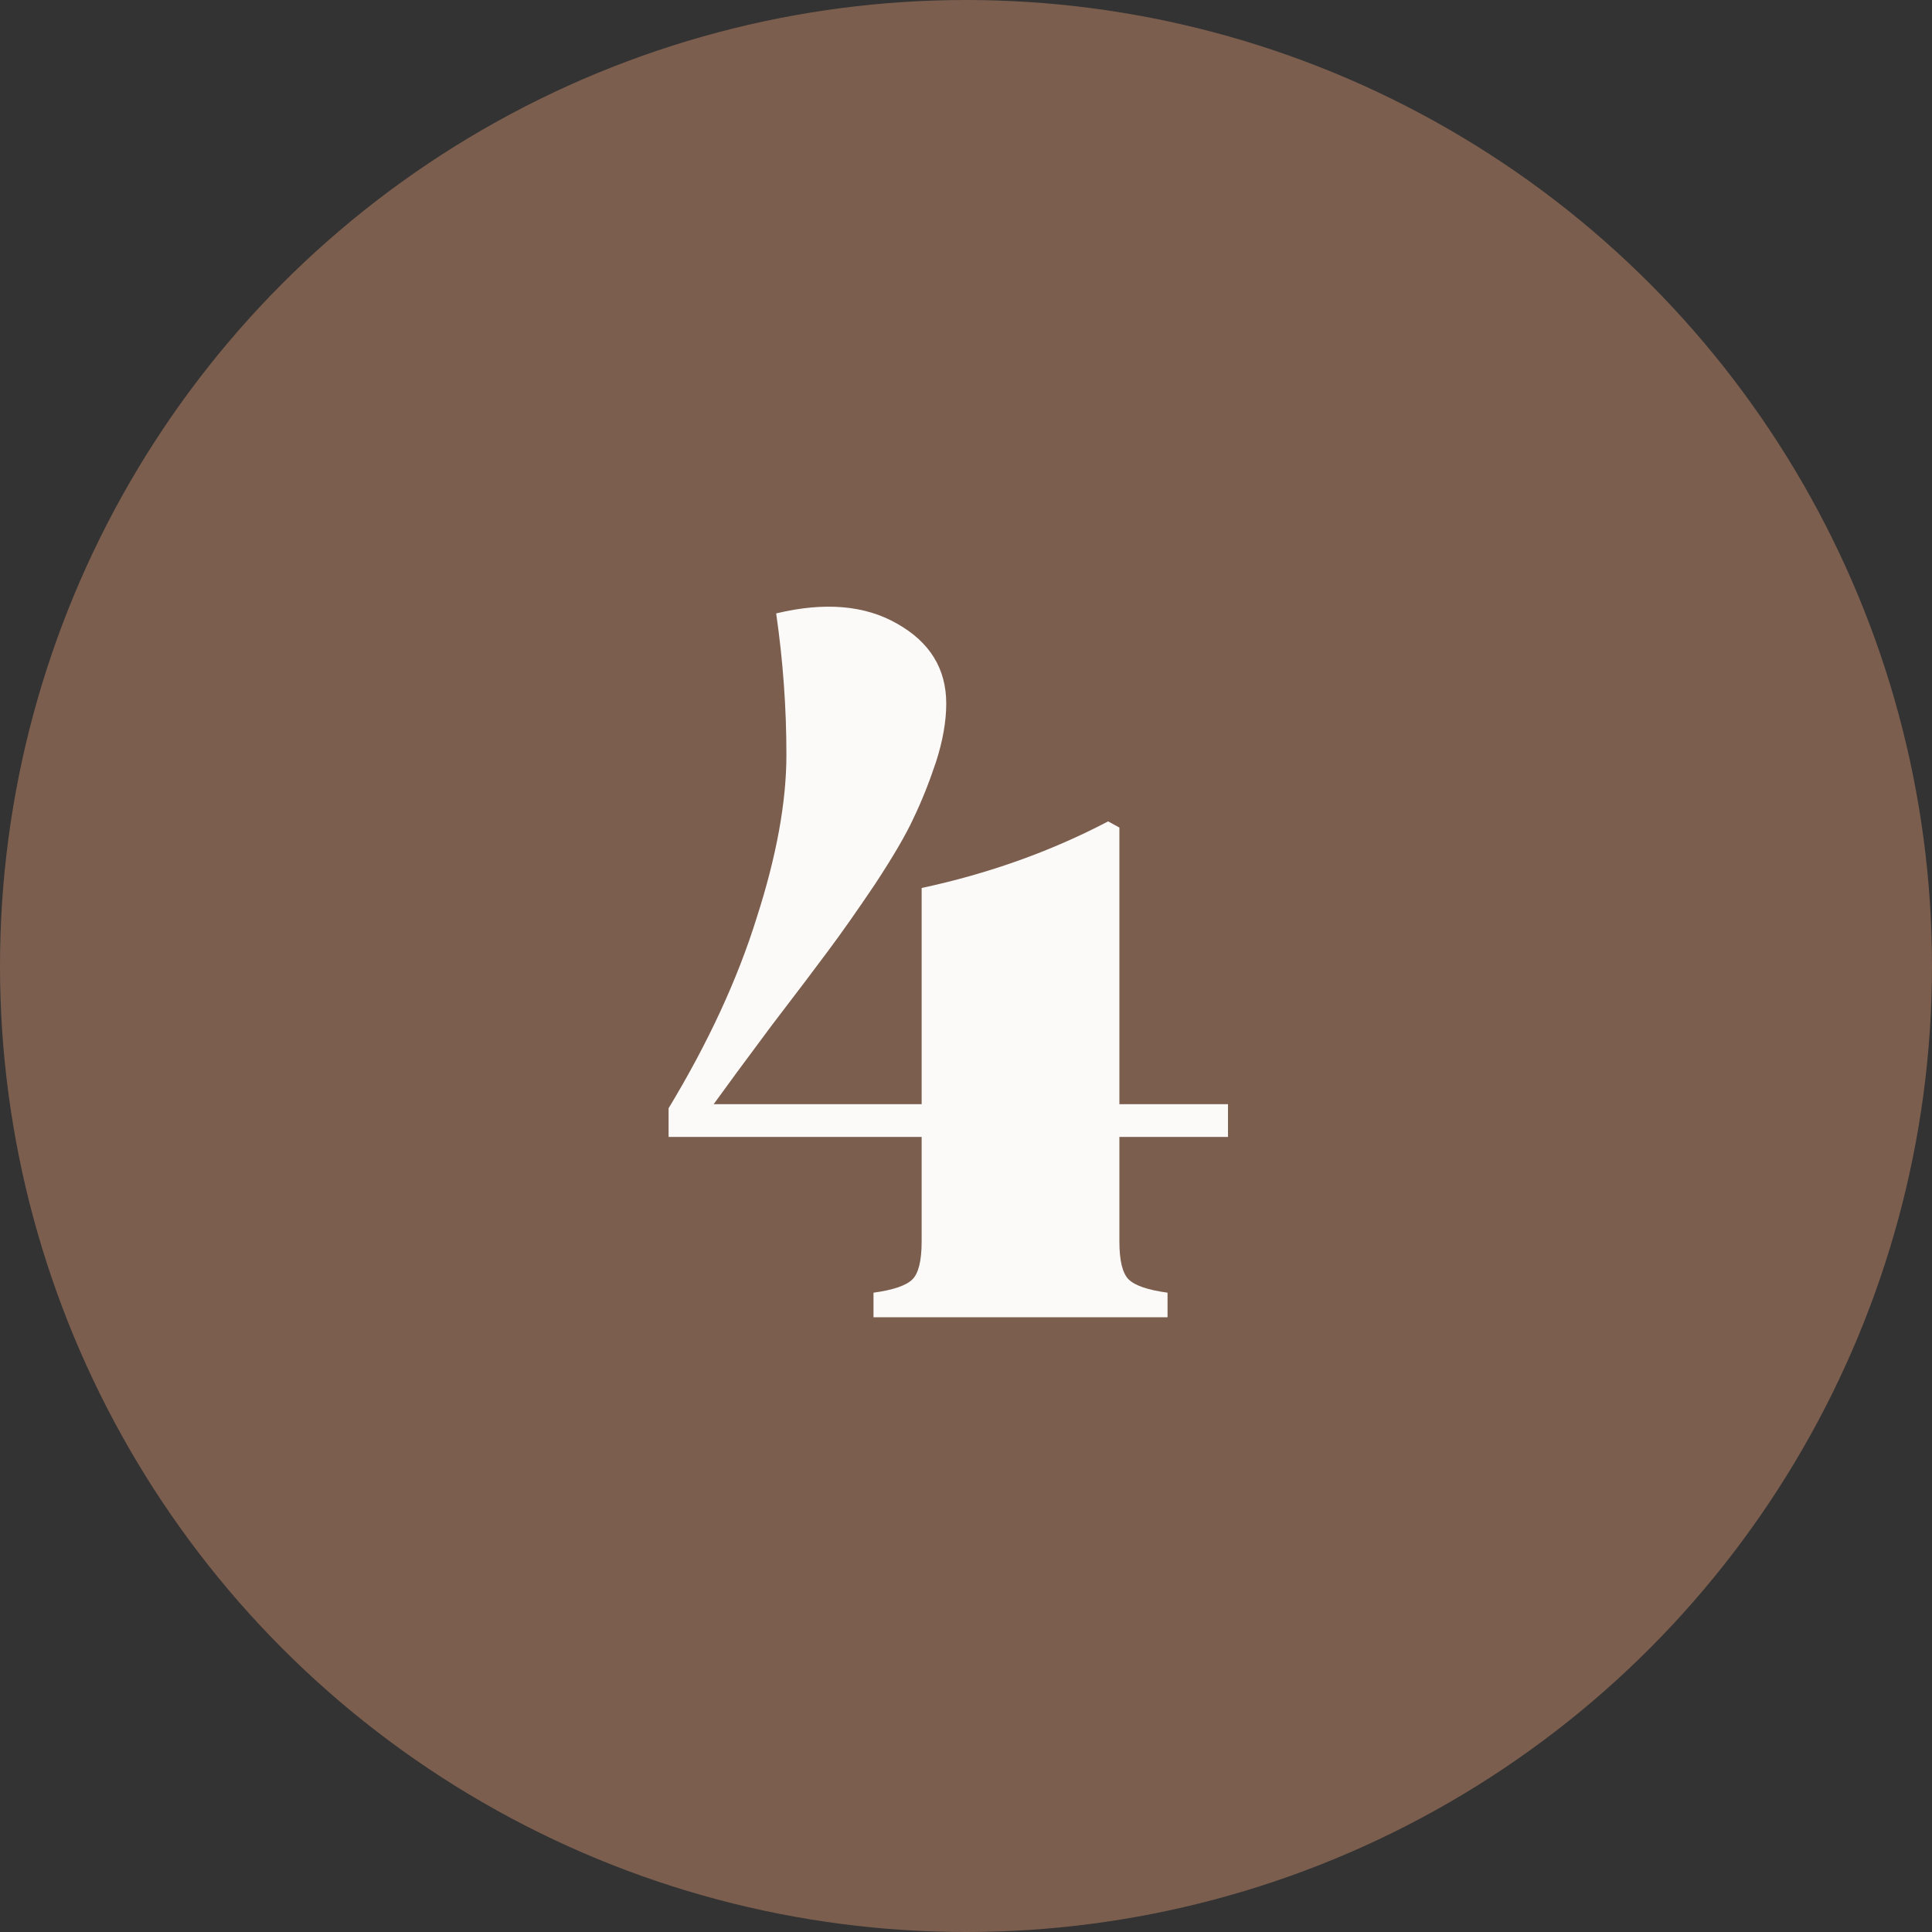
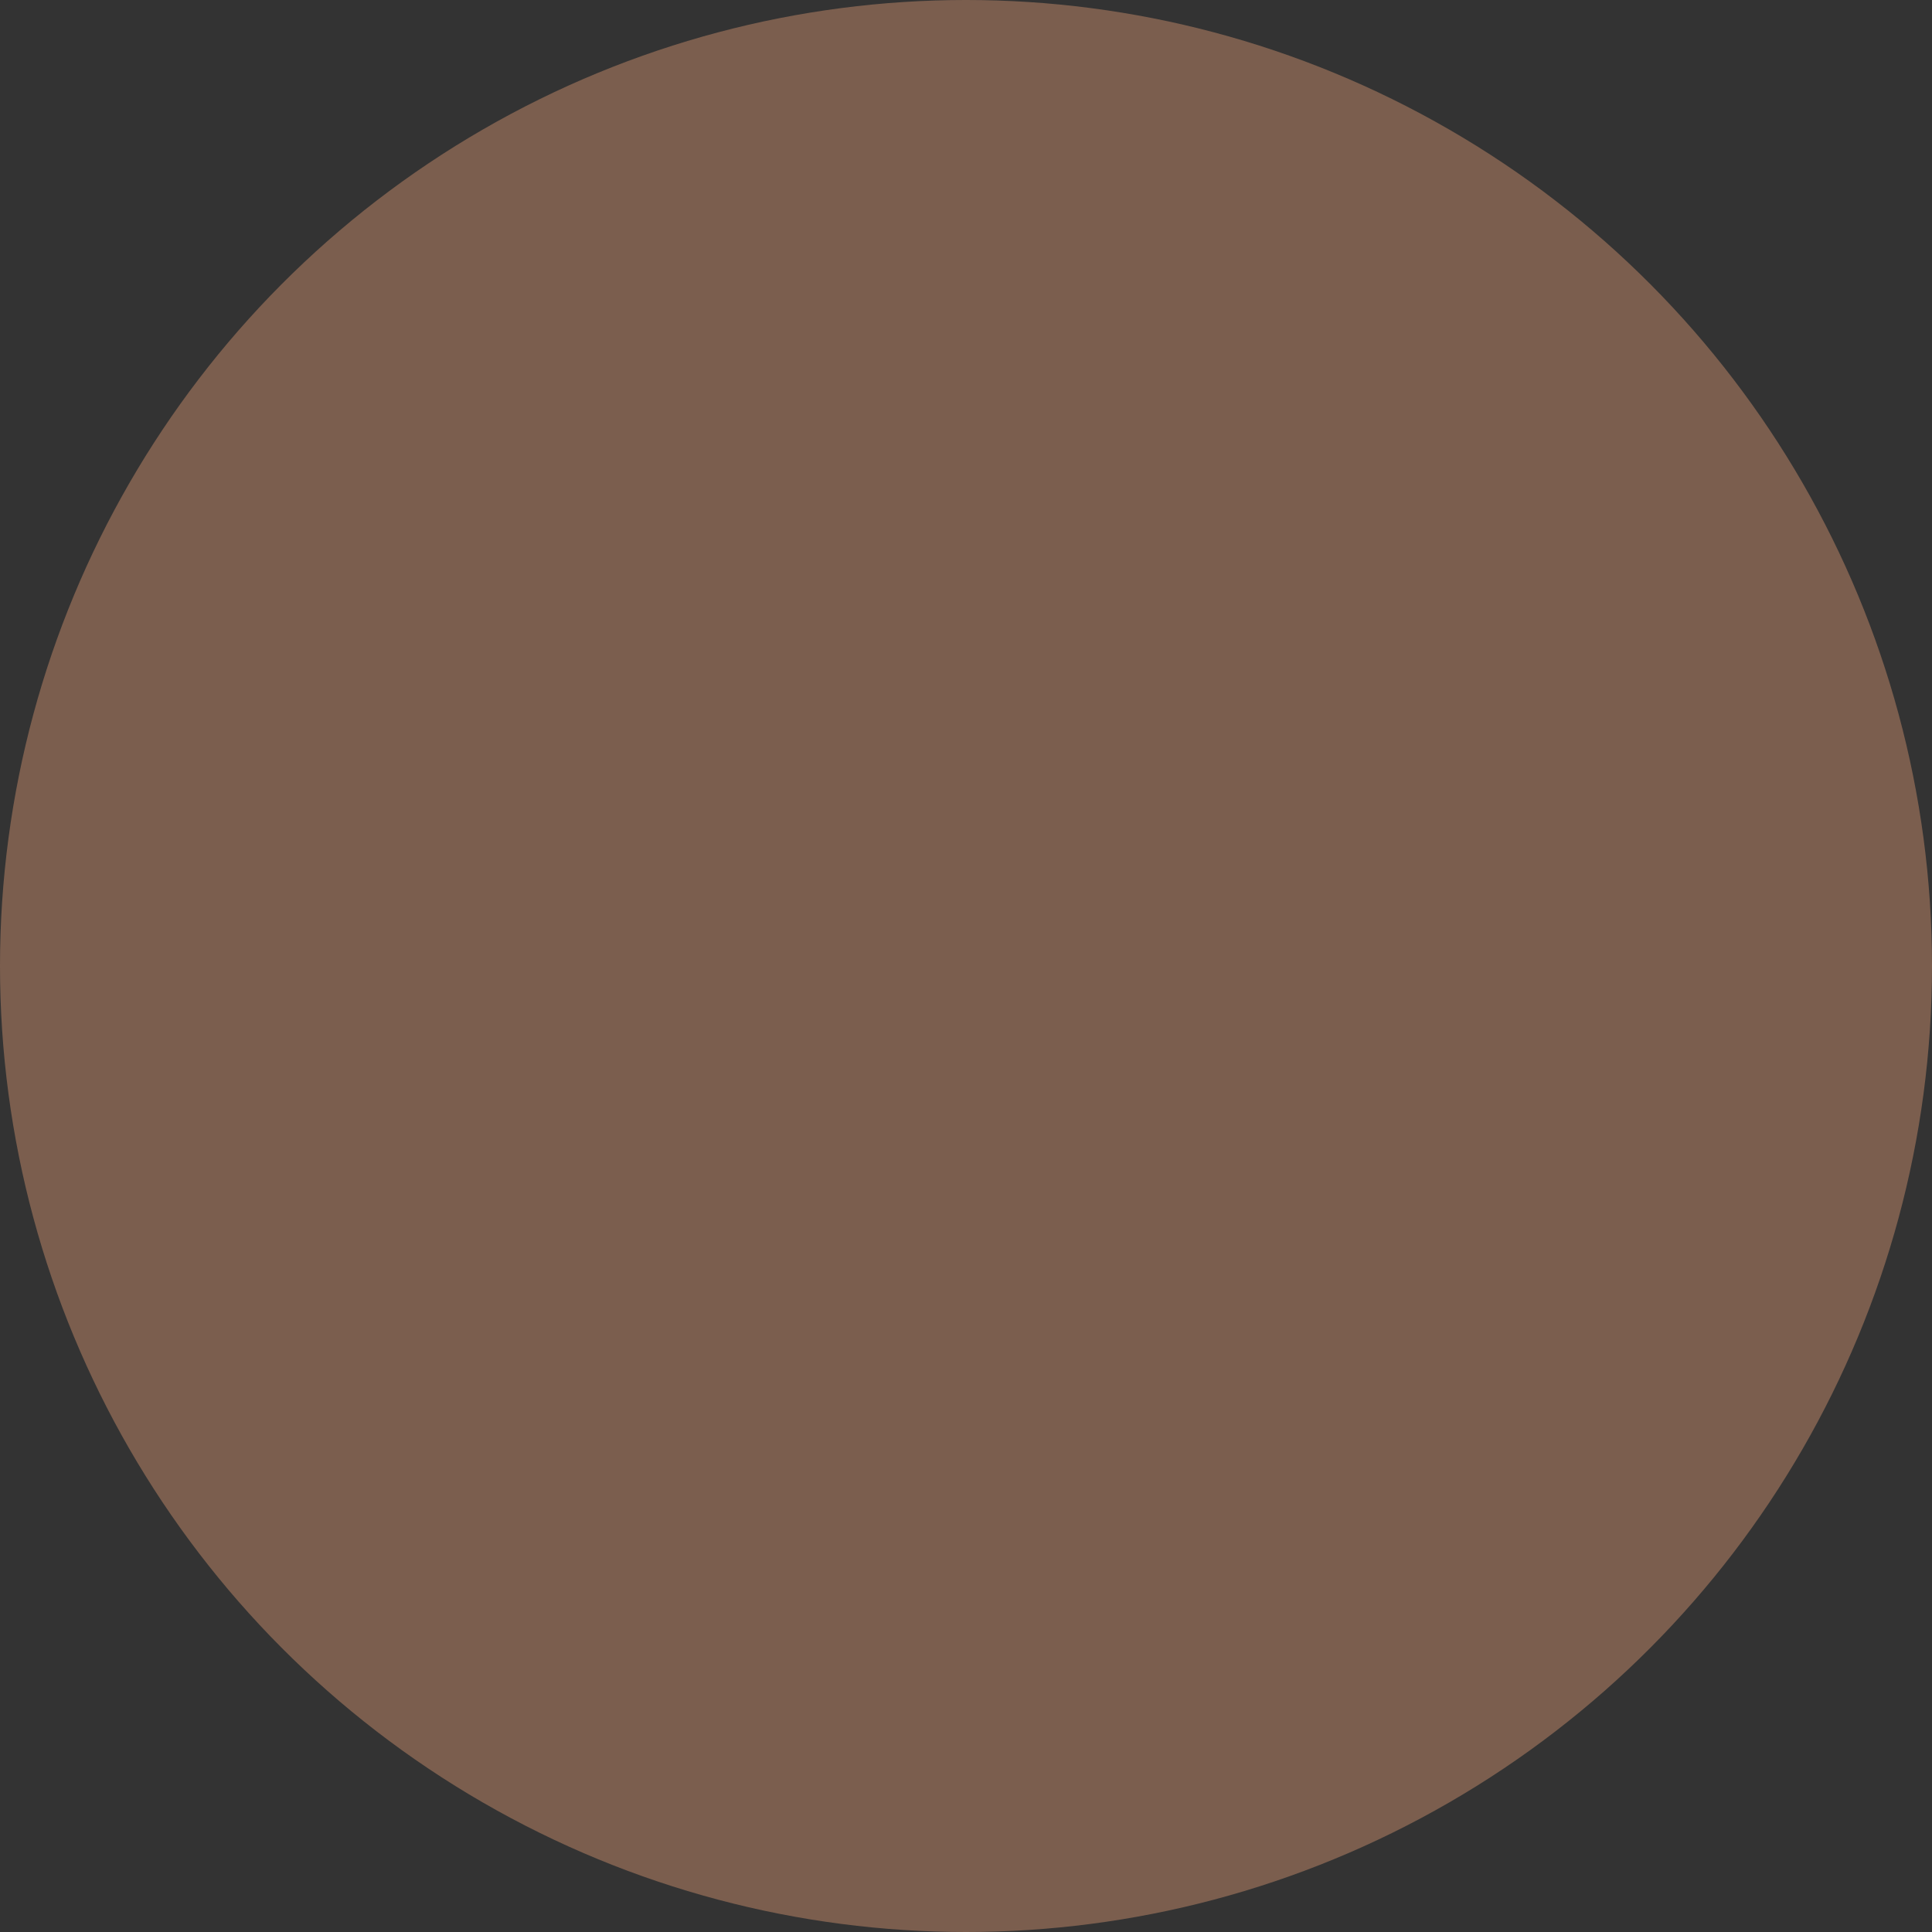
<svg xmlns="http://www.w3.org/2000/svg" width="66" height="66" viewBox="0 0 66 66" fill="none">
  <rect x="0" y="0" width="66" height="66" fill="#333333" stroke="none" />
  <circle cx="33" cy="33" r="33" fill="#7B5E4E" />
-   <path d="M29.84 45V44.16C30.517 44.067 30.96 43.915 31.17 43.705C31.38 43.495 31.485 43.063 31.485 42.41V38.84H22.84V37.86C24.193 35.62 25.197 33.45 25.85 31.35C26.527 29.25 26.865 27.395 26.865 25.785C26.865 24.175 26.748 22.565 26.515 20.955C28.172 20.558 29.548 20.675 30.645 21.305C31.765 21.935 32.325 22.845 32.325 24.035C32.325 24.642 32.208 25.307 31.975 26.03C31.742 26.73 31.485 27.372 31.205 27.955C30.948 28.515 30.505 29.273 29.875 30.23C29.245 31.163 28.72 31.91 28.3 32.47C27.903 33.007 27.25 33.87 26.34 35.06C25.453 36.25 24.8 37.137 24.38 37.72H31.485V30.335C33.772 29.845 35.895 29.087 37.855 28.06L38.24 28.27V37.72H41.95V38.84H38.24V42.41C38.24 43.063 38.345 43.495 38.555 43.705C38.765 43.915 39.208 44.067 39.885 44.16V45H29.84Z" fill="#FCFAF8" />
</svg>